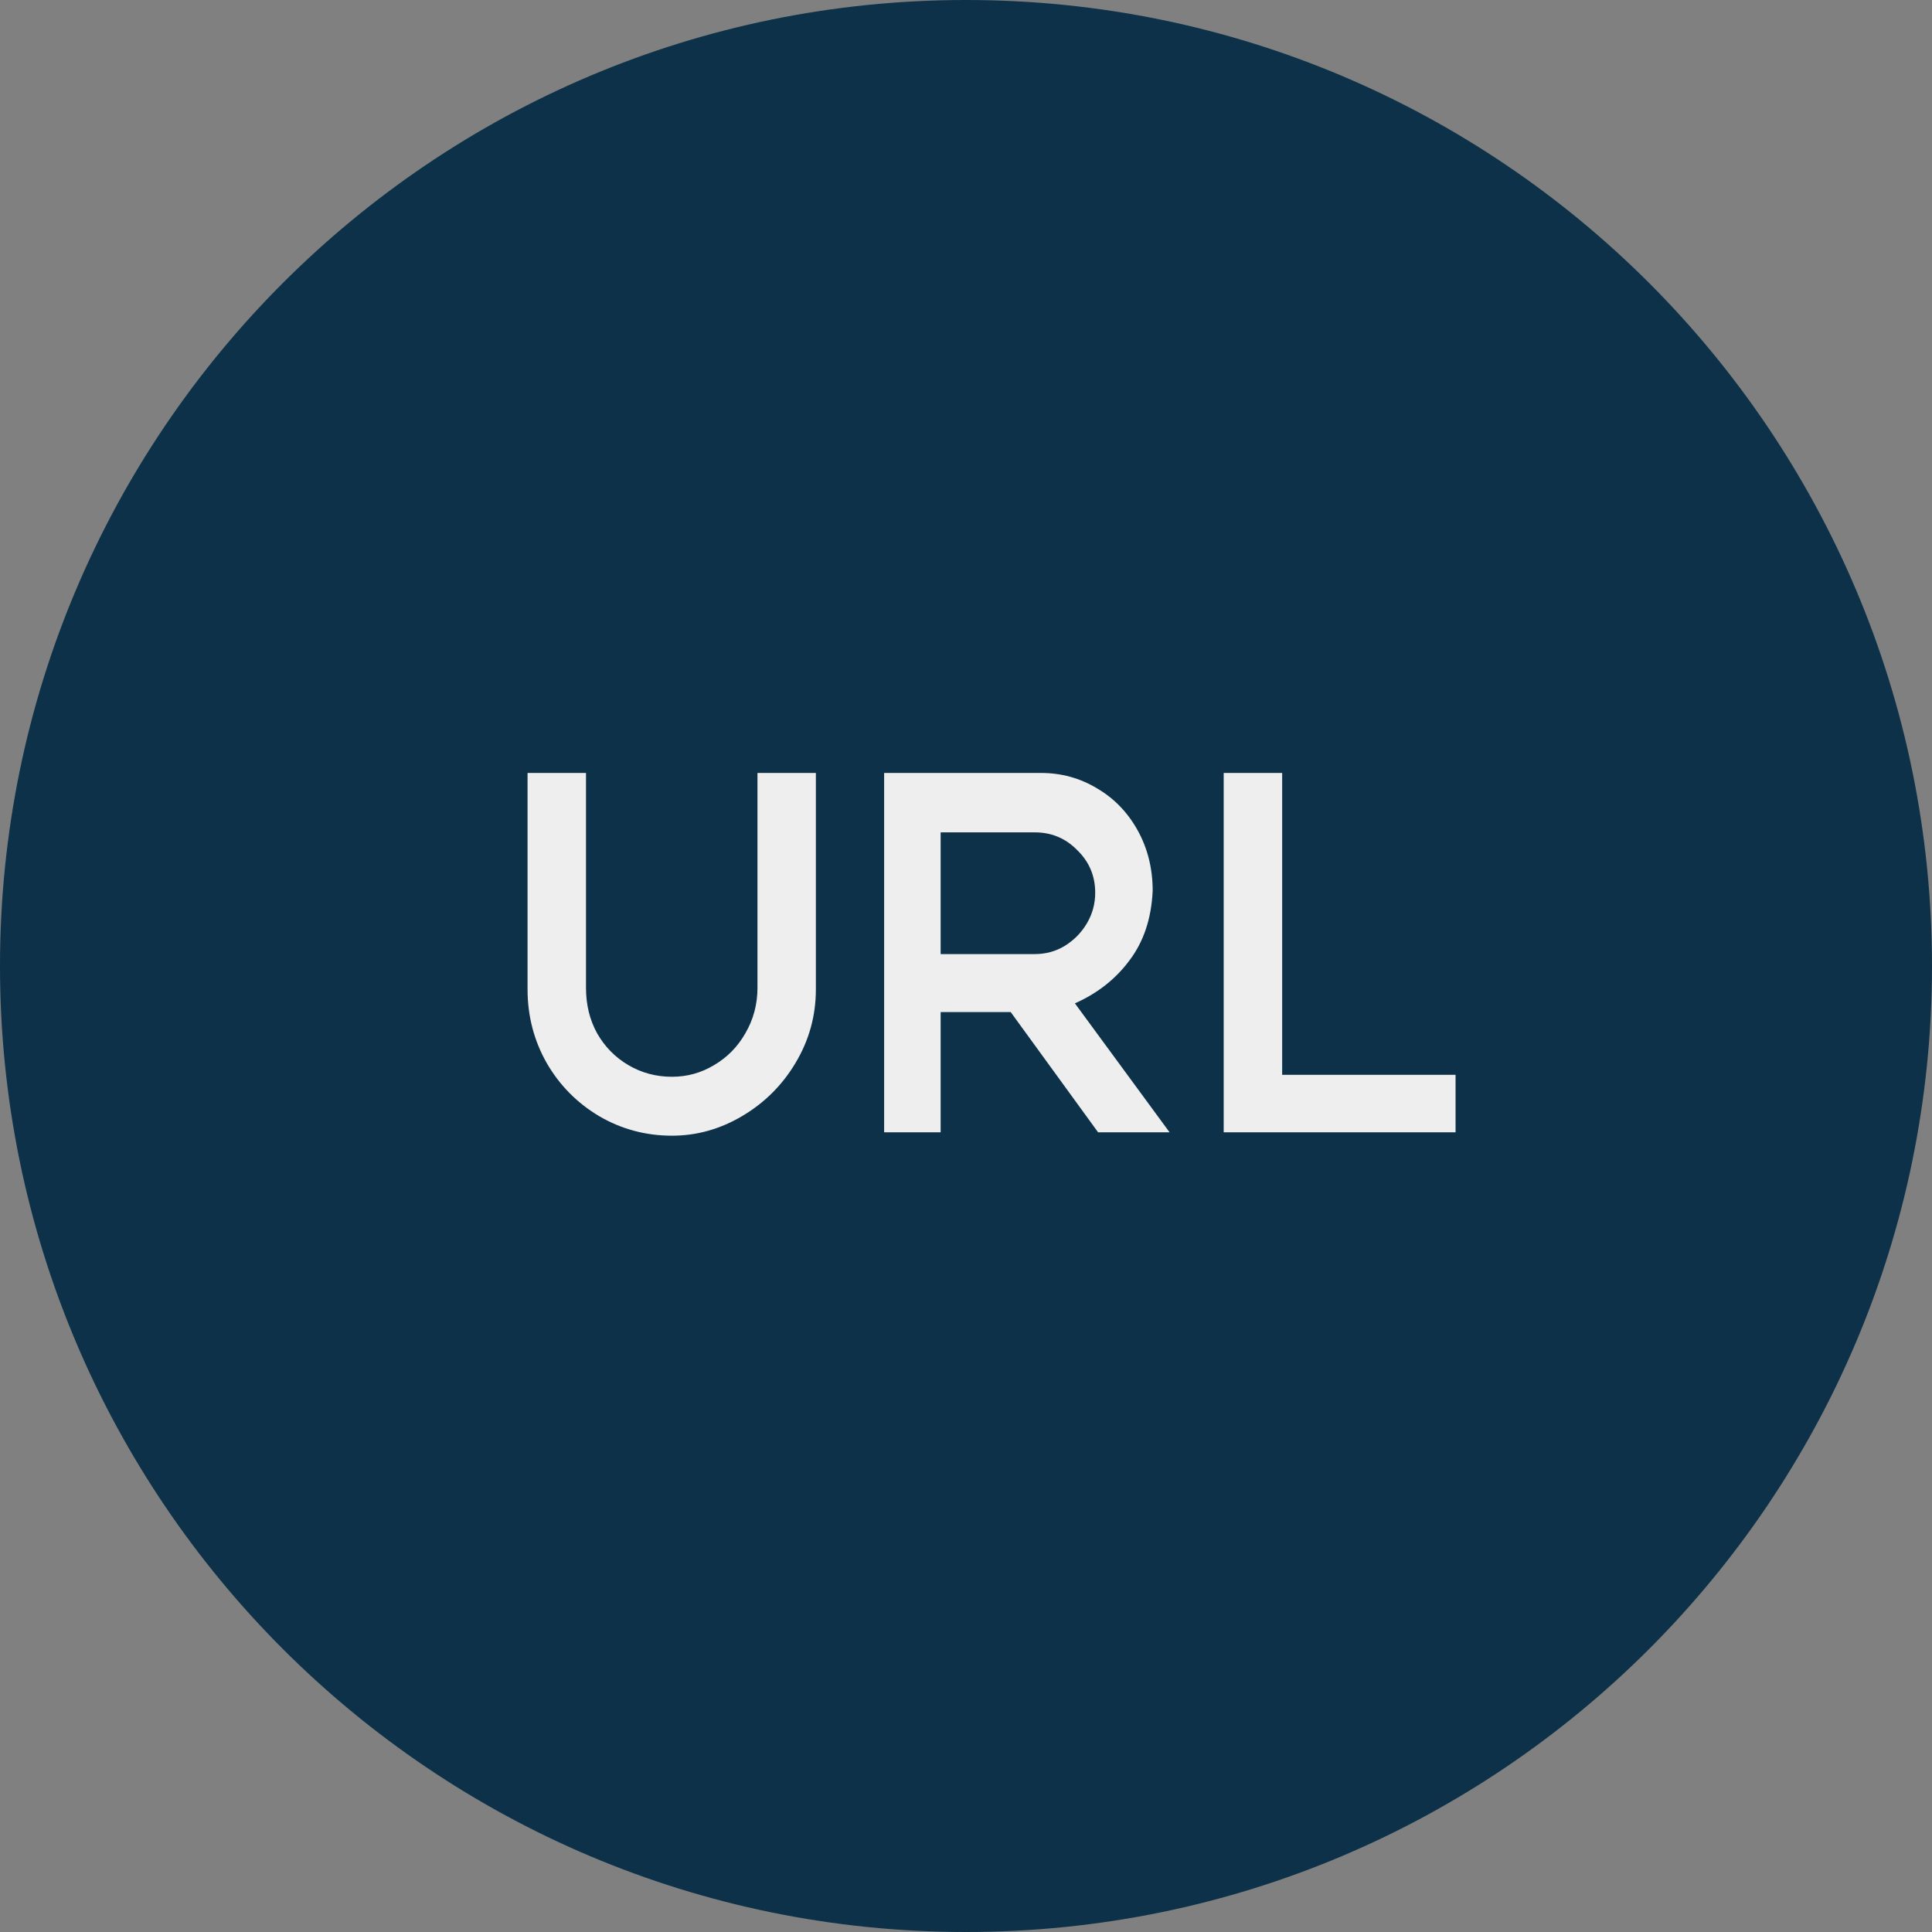
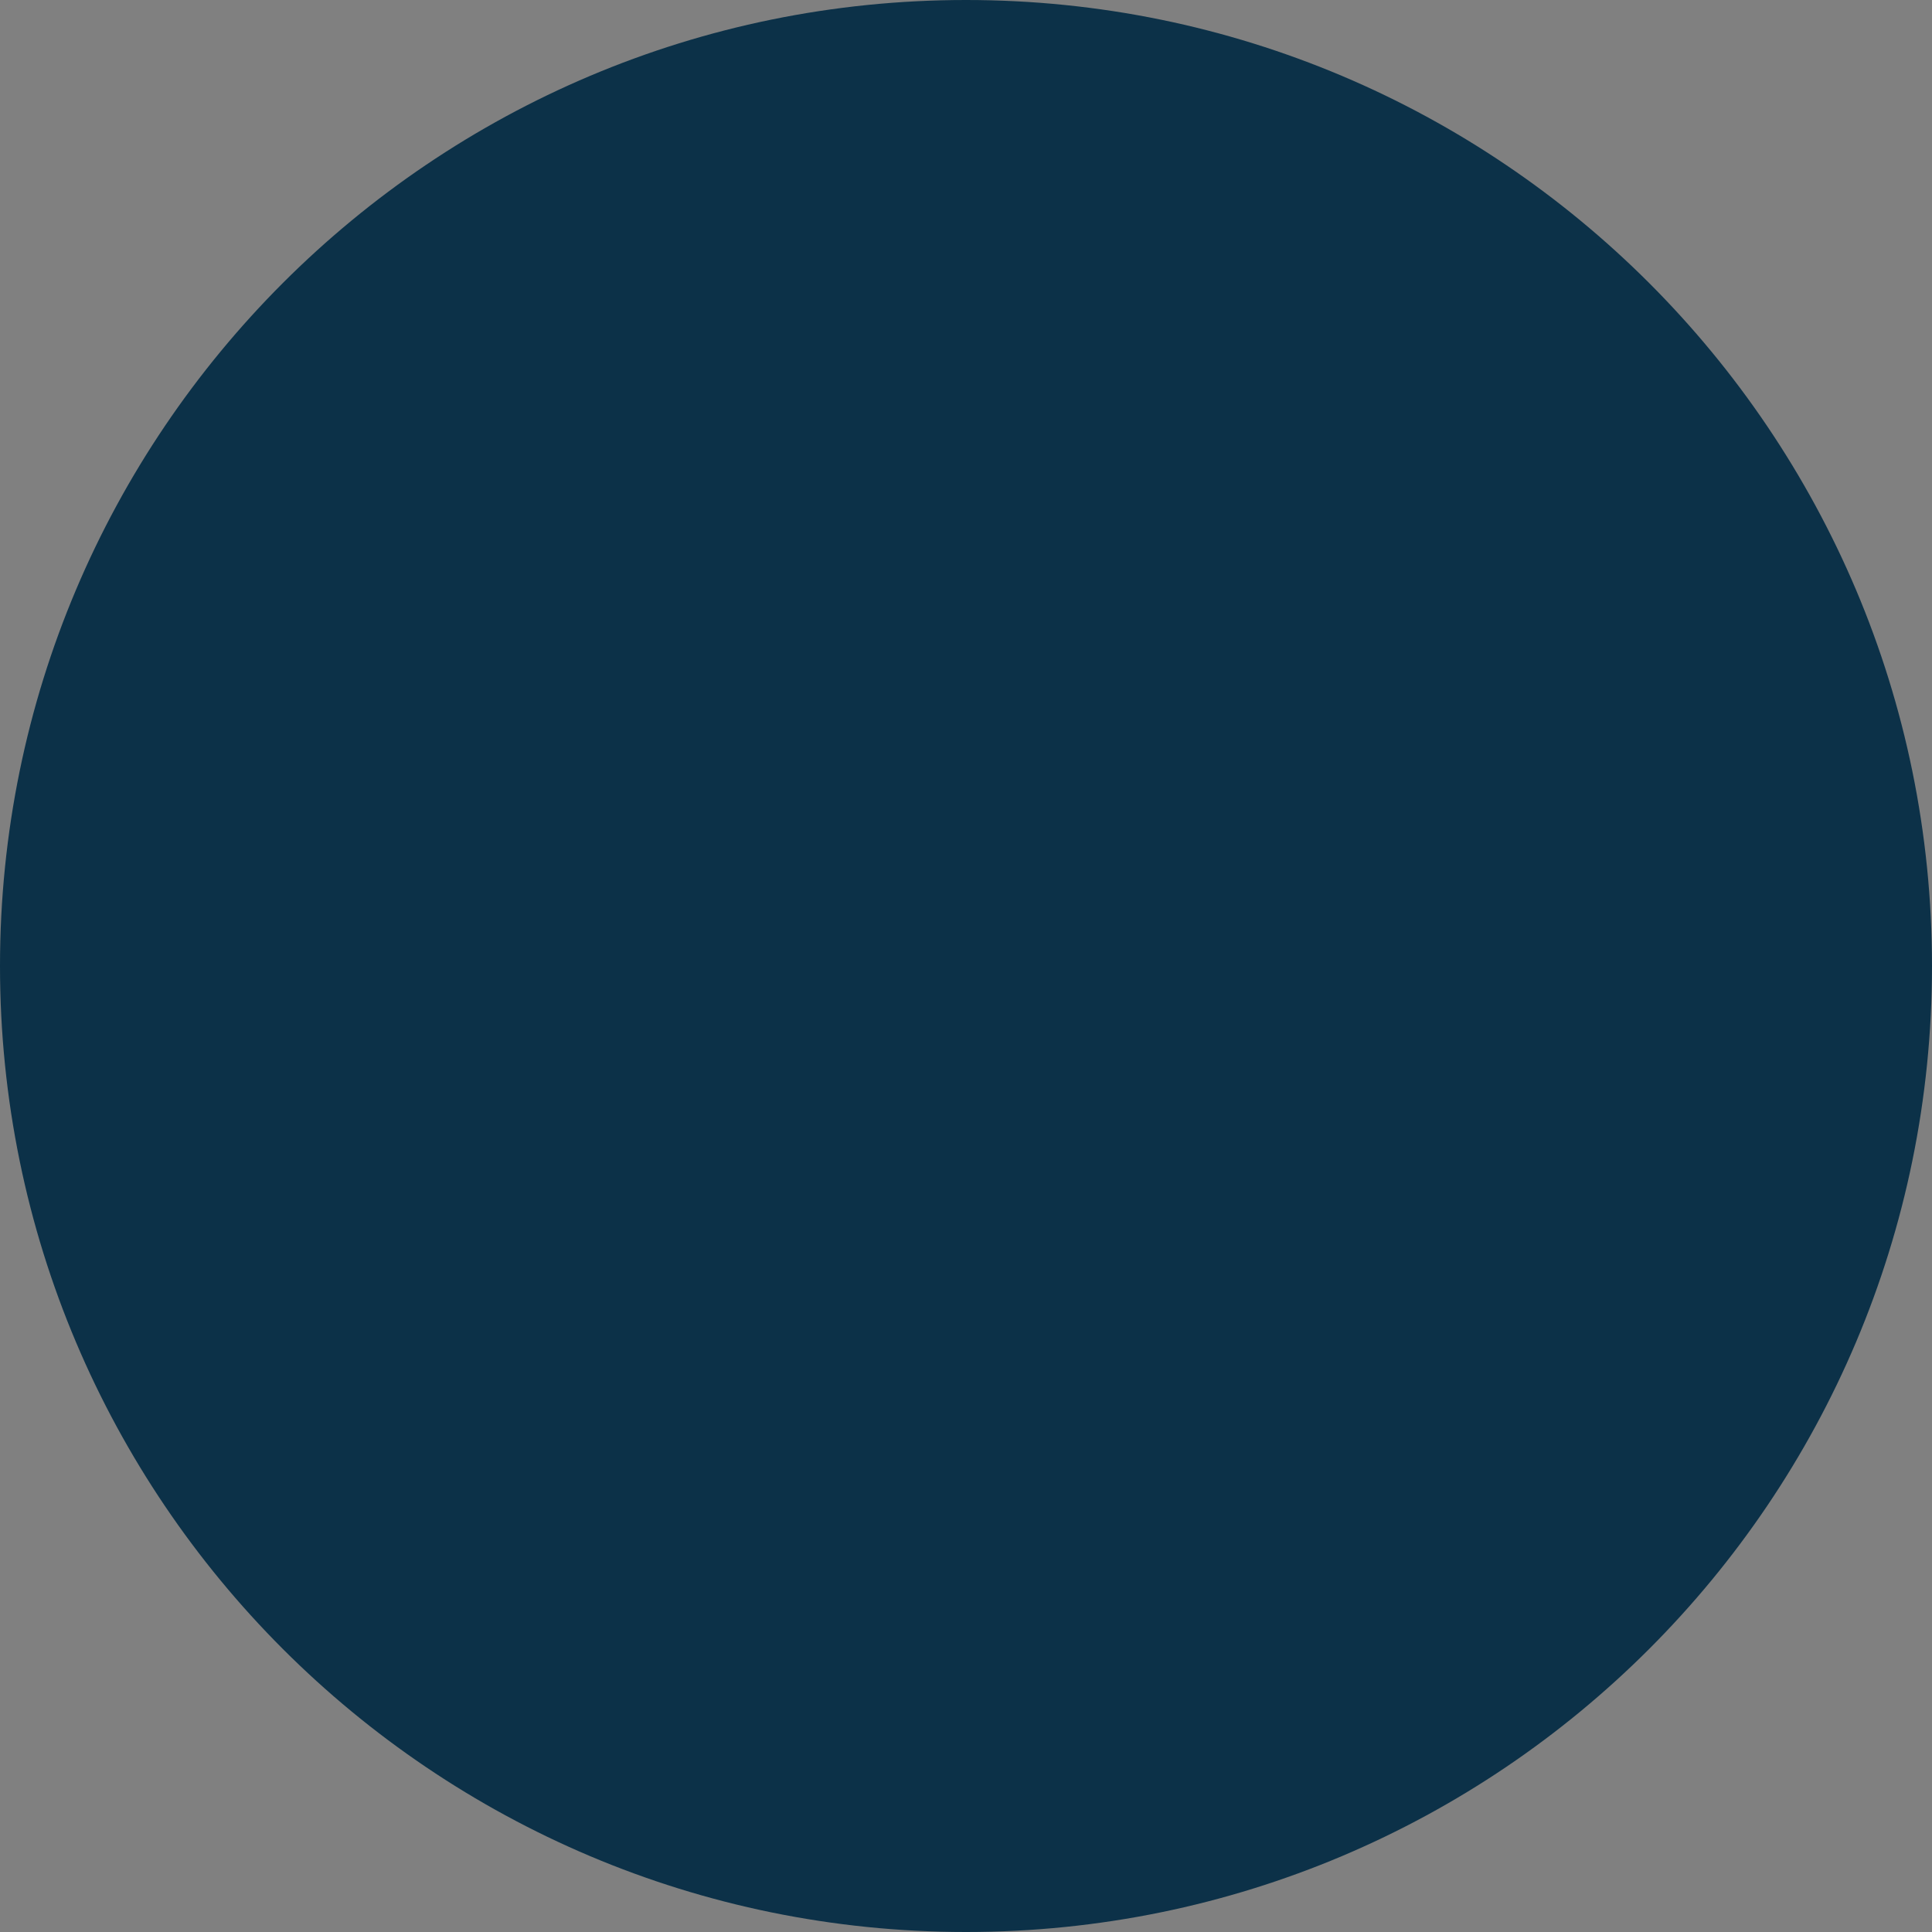
<svg xmlns="http://www.w3.org/2000/svg" width="48" height="48" viewBox="0 0 48 48" fill="none">
  <rect x="0" y="0" width="48" height="48" fill="#808080" stroke="none" />
  <path d="M48 24C48 37.255 37.255 48 24 48C10.745 48 0 37.255 0 24C0 10.745 10.745 0 24 0C37.255 0 48 10.745 48 24Z" fill="#0C3148" />
-   <path d="M20.27 24.58C20.27 25.236 20.102 25.844 19.767 26.404C19.439 26.956 18.998 27.396 18.447 27.724C17.895 28.052 17.311 28.216 16.695 28.216C16.047 28.216 15.447 28.056 14.895 27.736C14.342 27.408 13.906 26.968 13.586 26.416C13.267 25.856 13.107 25.244 13.107 24.58V19.204H14.559V24.544C14.559 24.96 14.65 25.336 14.835 25.672C15.027 26.008 15.287 26.272 15.614 26.464C15.943 26.656 16.302 26.752 16.695 26.752C17.07 26.752 17.419 26.656 17.738 26.464C18.067 26.272 18.326 26.008 18.518 25.672C18.718 25.328 18.819 24.952 18.819 24.544V19.204H20.27V24.58ZM25.71 23.704C25.982 23.704 26.23 23.636 26.454 23.5C26.686 23.356 26.87 23.168 27.006 22.936C27.142 22.704 27.21 22.452 27.21 22.18C27.21 21.764 27.062 21.412 26.766 21.124C26.478 20.828 26.126 20.68 25.71 20.68H23.37V23.704H25.71ZM21.966 19.204H25.866C26.37 19.204 26.834 19.332 27.258 19.588C27.682 19.836 28.018 20.184 28.266 20.632C28.514 21.08 28.638 21.58 28.638 22.132C28.606 22.82 28.414 23.396 28.062 23.86C27.718 24.324 27.266 24.68 26.706 24.928L29.058 28.132H27.282L25.11 25.144H23.37V28.132H21.966V19.204ZM31.855 26.704H36.163V28.132H30.402V19.204H31.855V26.704Z" fill="#EEEEEE" />
</svg>